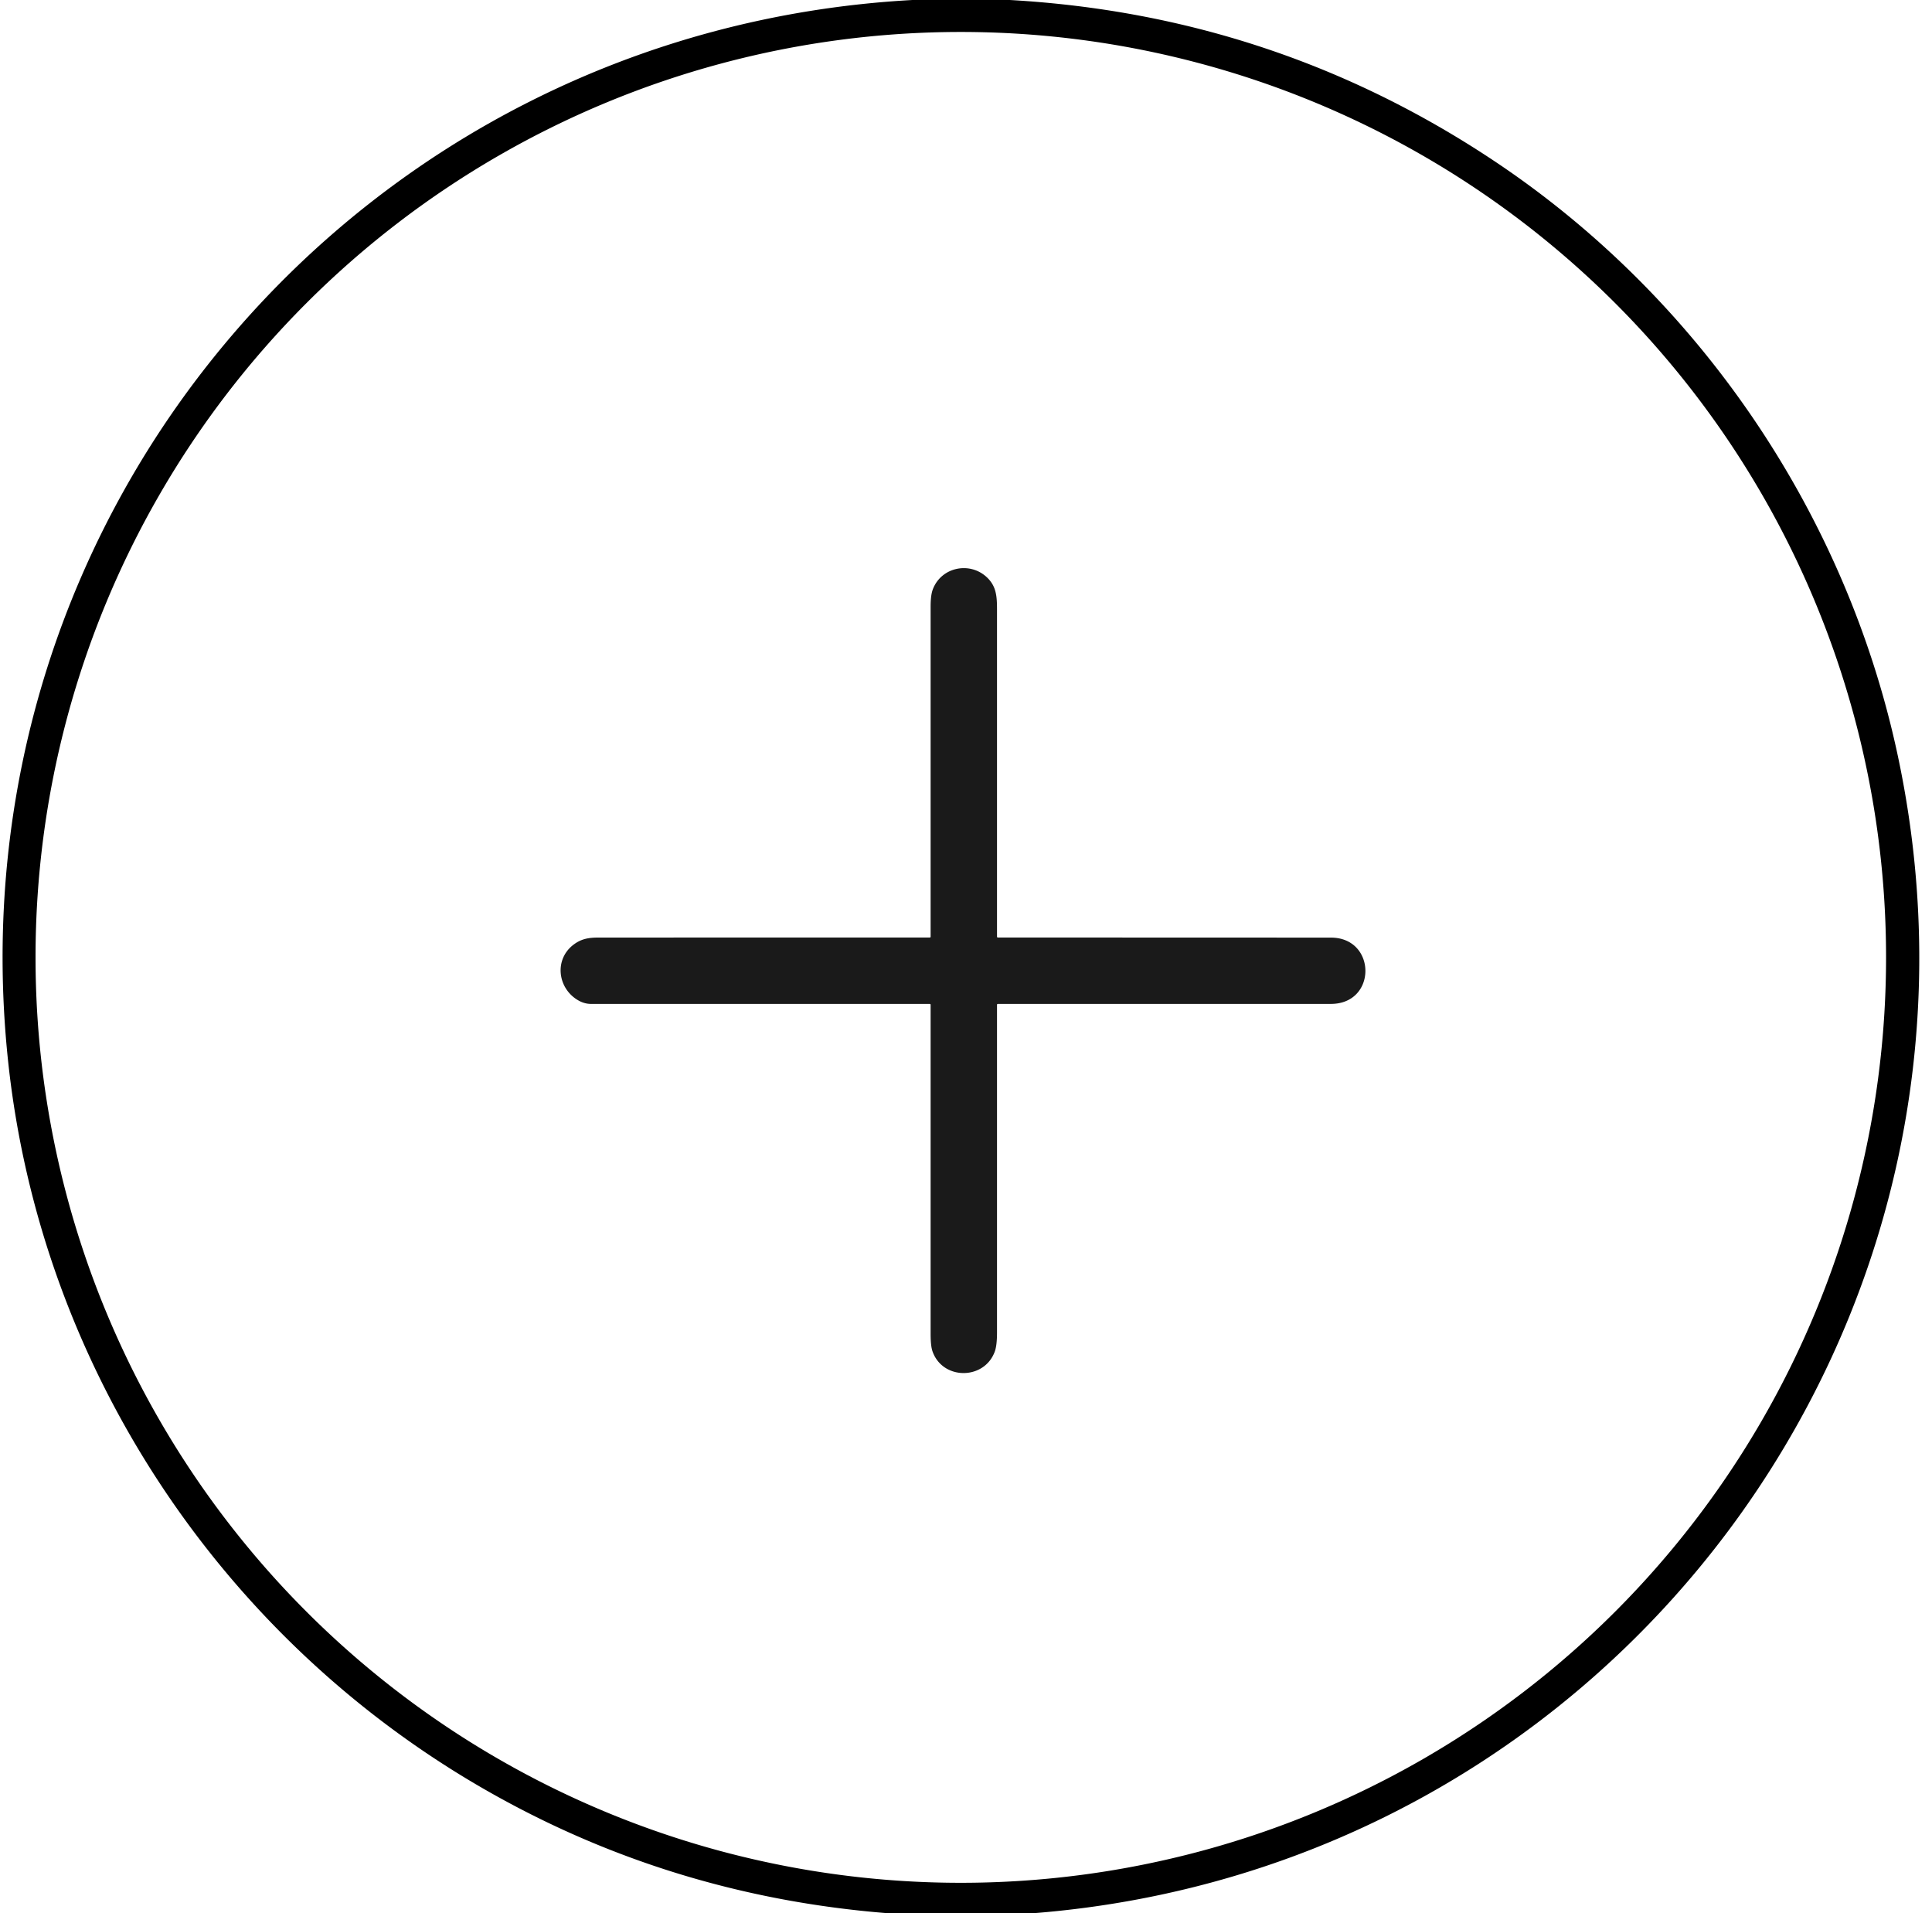
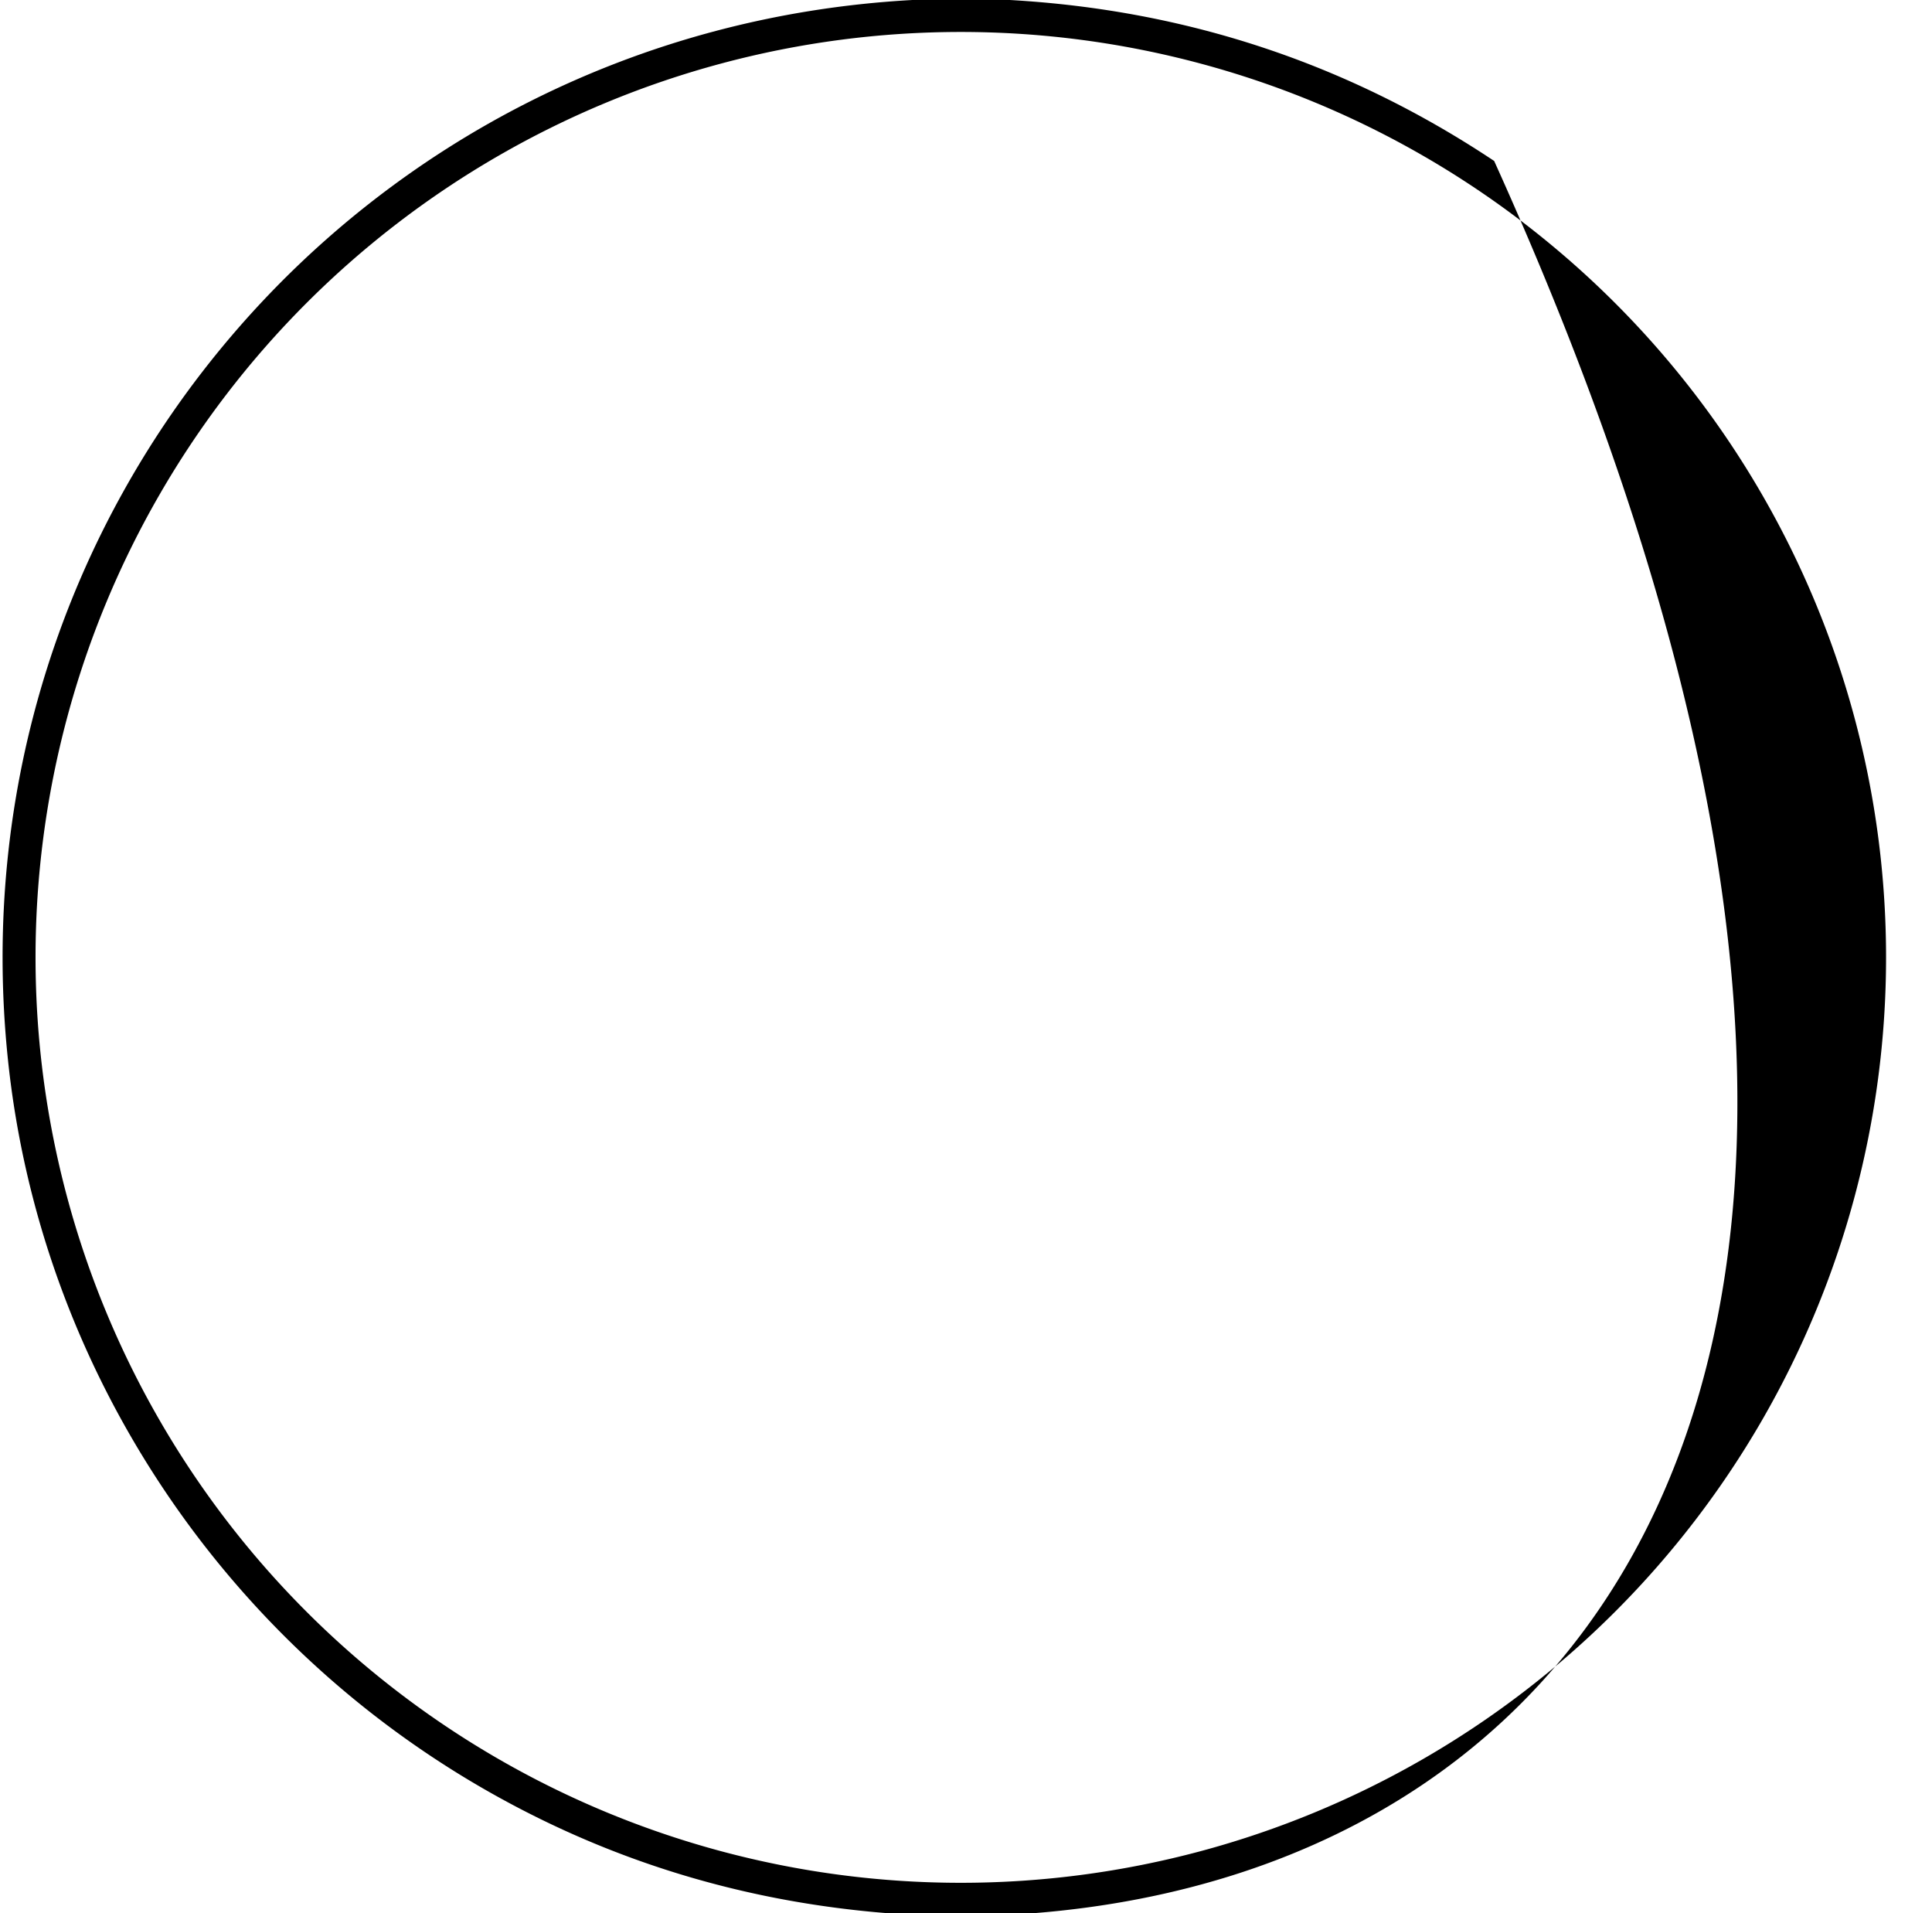
<svg xmlns="http://www.w3.org/2000/svg" viewBox="0.00 0.00 1215.00 1203.00">
-   <path fill="#000000" d="  M 573.82 0.00  L 635.05 0.00  Q 801.87 9.44 939.65 101.21  C 1068.51 187.04 1160.70 322.72 1193.24 474.00  C 1270.32 832.33 1014.56 1174.42 649.68 1203.00  L 558.47 1203.00  Q 421.10 1192.13 304.06 1124.70  C 137.81 1028.93 25.35 858.25 5.09 667.19  C -31.57 321.59 227.00 19.04 573.82 0.00  Z  M 1186.11 601.98  A 581.88 581.88 0.0 0 0 604.23 20.10  A 581.88 581.88 0.0 0 0 22.35 601.98  A 581.88 581.88 0.0 0 0 604.23 1183.86  A 581.88 581.88 0.0 0 0 1186.11 601.98  Z" />
-   <path fill="#1a1a1a" d="  M 363.37 628.84  C 350.47 621.15 348.52 603.06 360.81 593.89  C 365.52 590.37 370.06 589.51 376.41 589.51  Q 480.58 589.49 584.72 589.50  A 0.53 0.53 0.0 0 0 585.25 588.97  Q 585.25 485.33 585.25 381.49  Q 585.25 374.29 586.59 370.69  C 591.92 356.38 610.22 352.78 620.94 363.29  C 626.43 368.68 627.00 374.69 627.00 382.98  Q 627.00 485.99 627.00 588.96  A 0.53 0.53 0.0 0 0 627.53 589.49  Q 732.16 589.50 837.00 589.55  C 865.71 589.56 866.12 631.24 836.93 631.24  Q 732.21 631.26 627.53 631.25  A 0.53 0.53 0.0 0 0 627.00 631.78  Q 627.00 734.76 627.00 837.95  Q 627.00 846.03 625.58 849.88  C 618.93 867.91 592.73 867.83 586.42 849.65  Q 585.25 846.27 585.25 838.70  Q 585.25 735.23 585.25 631.78  A 0.53 0.53 0.0 0 0 584.72 631.25  Q 478.34 631.25 371.75 631.25  Q 367.42 631.25 363.37 628.84  Z" />
+   <path fill="#000000" d="  M 573.82 0.00  L 635.05 0.00  Q 801.87 9.44 939.65 101.21  C 1270.32 832.33 1014.56 1174.42 649.68 1203.00  L 558.47 1203.00  Q 421.10 1192.13 304.06 1124.70  C 137.81 1028.93 25.35 858.25 5.09 667.19  C -31.57 321.59 227.00 19.04 573.82 0.00  Z  M 1186.11 601.98  A 581.88 581.88 0.0 0 0 604.23 20.10  A 581.88 581.88 0.0 0 0 22.35 601.98  A 581.88 581.88 0.0 0 0 604.23 1183.86  A 581.88 581.88 0.0 0 0 1186.11 601.98  Z" />
</svg>